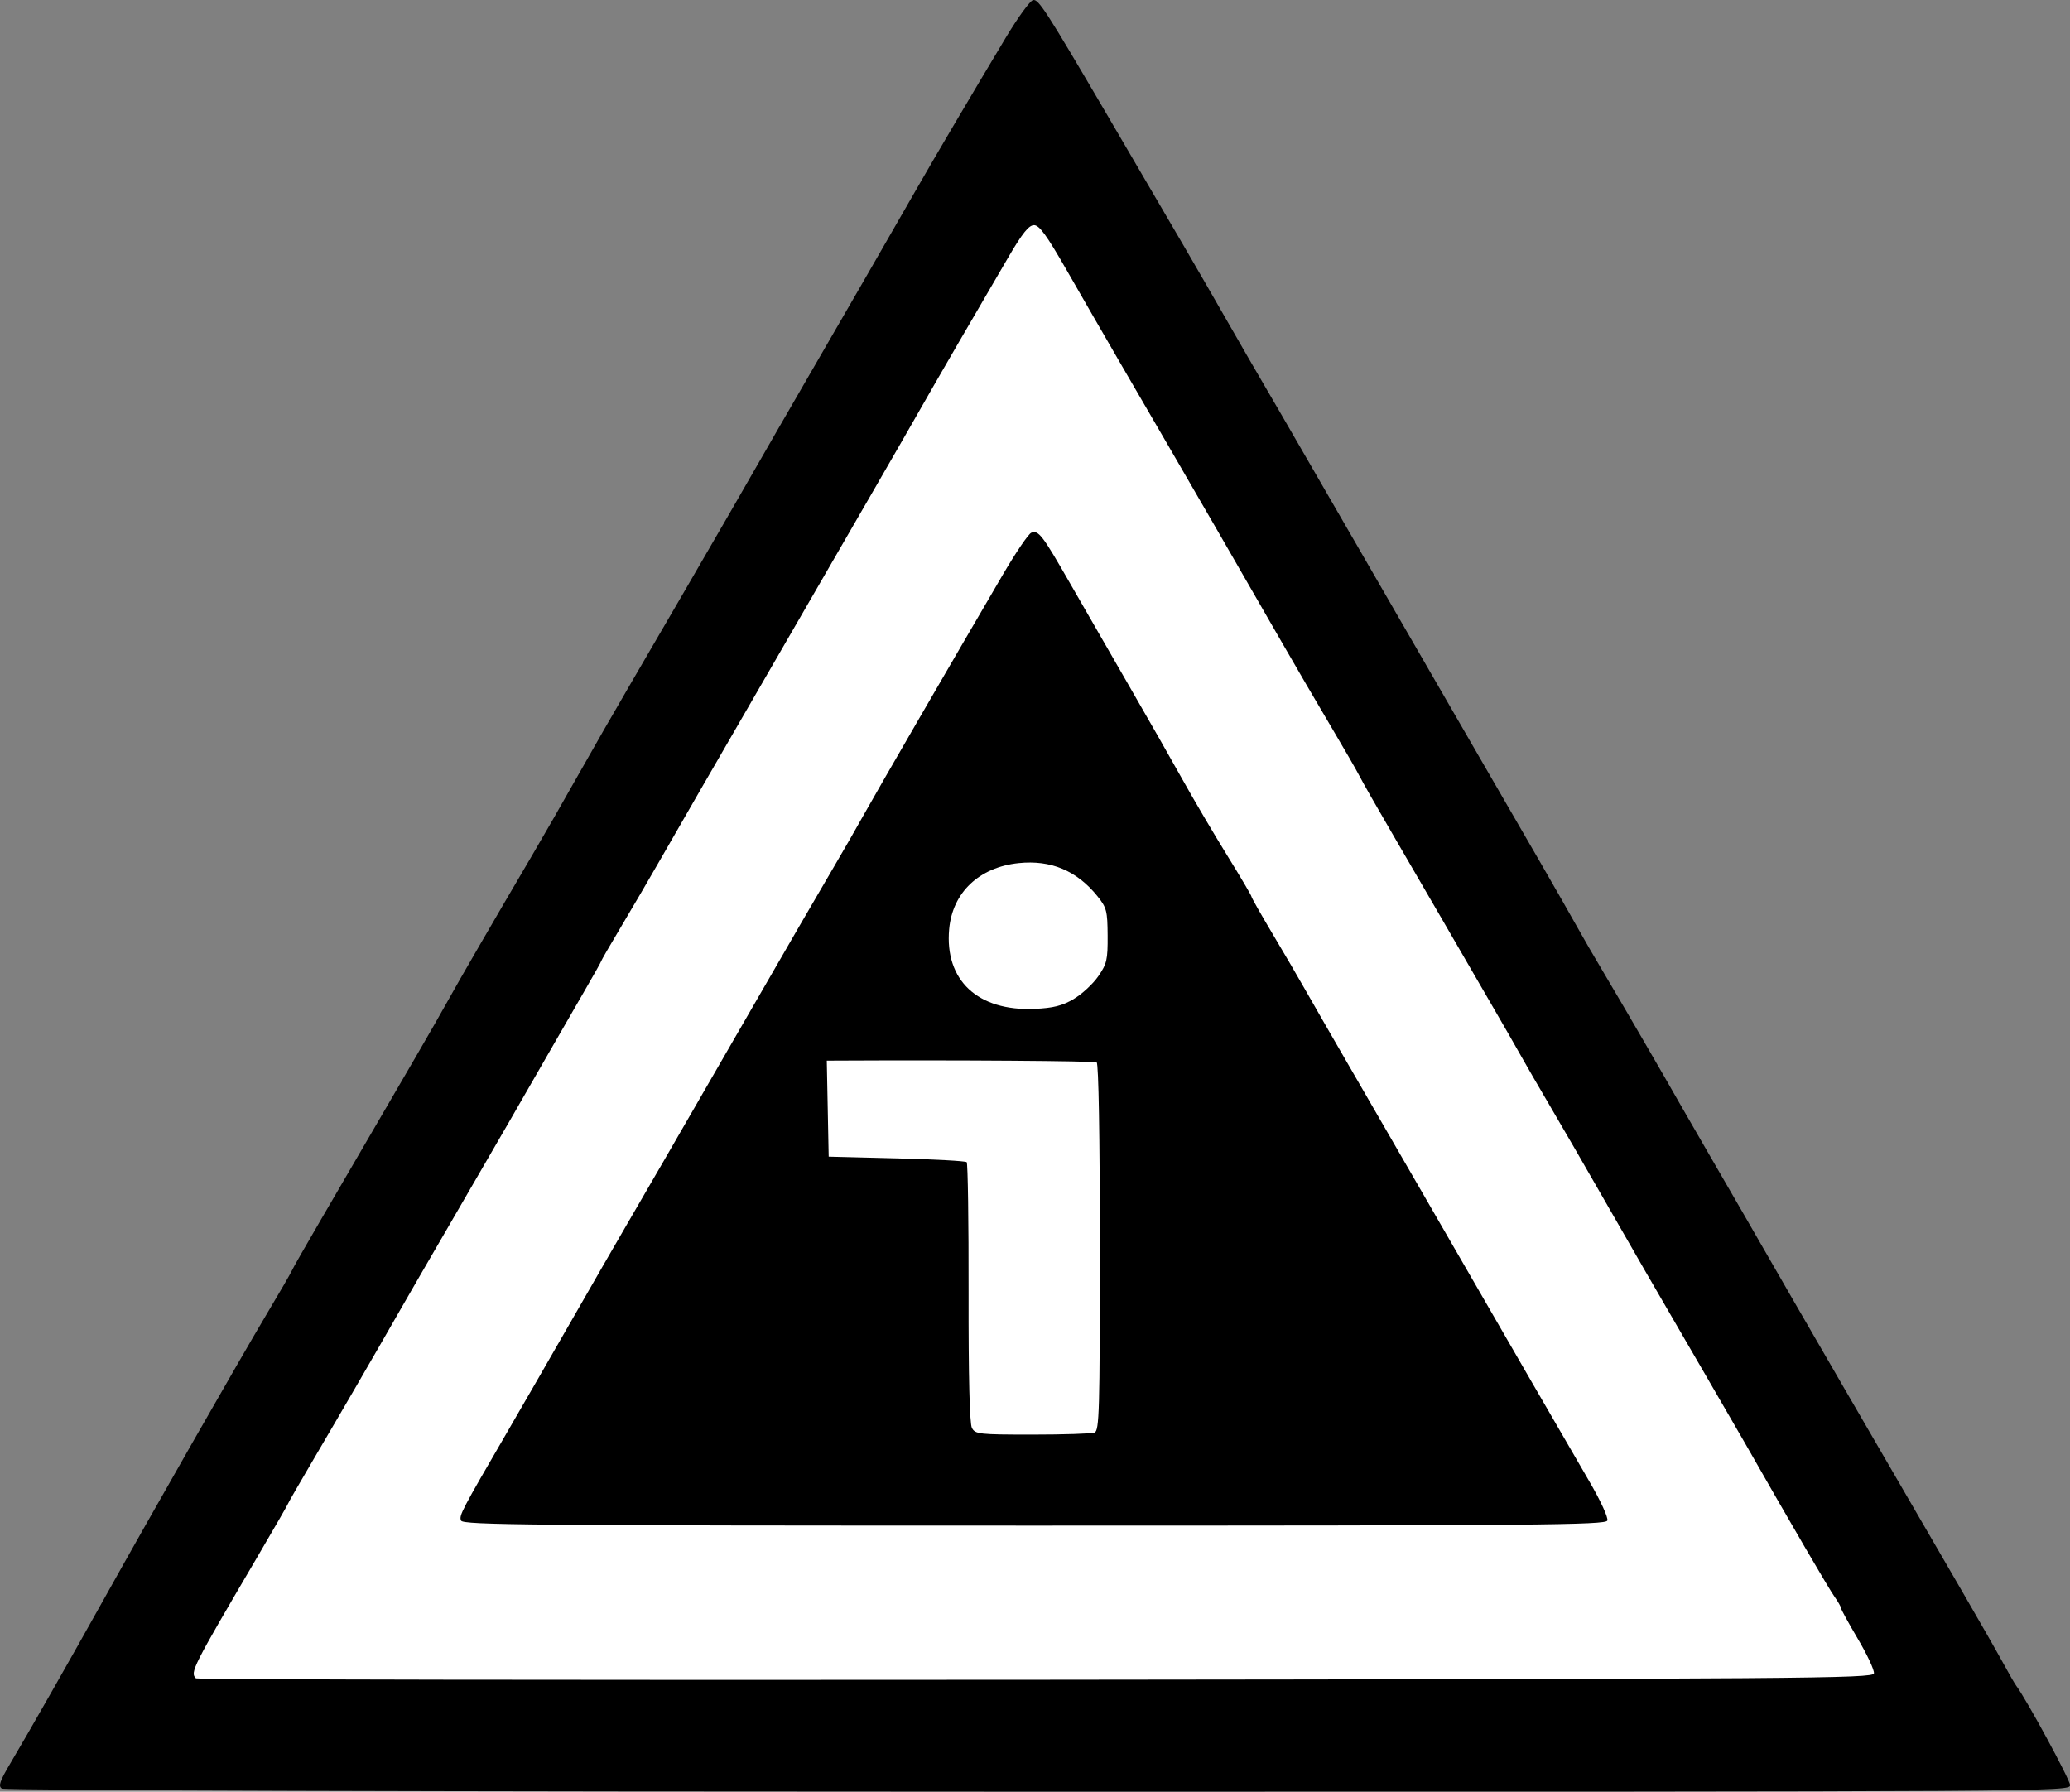
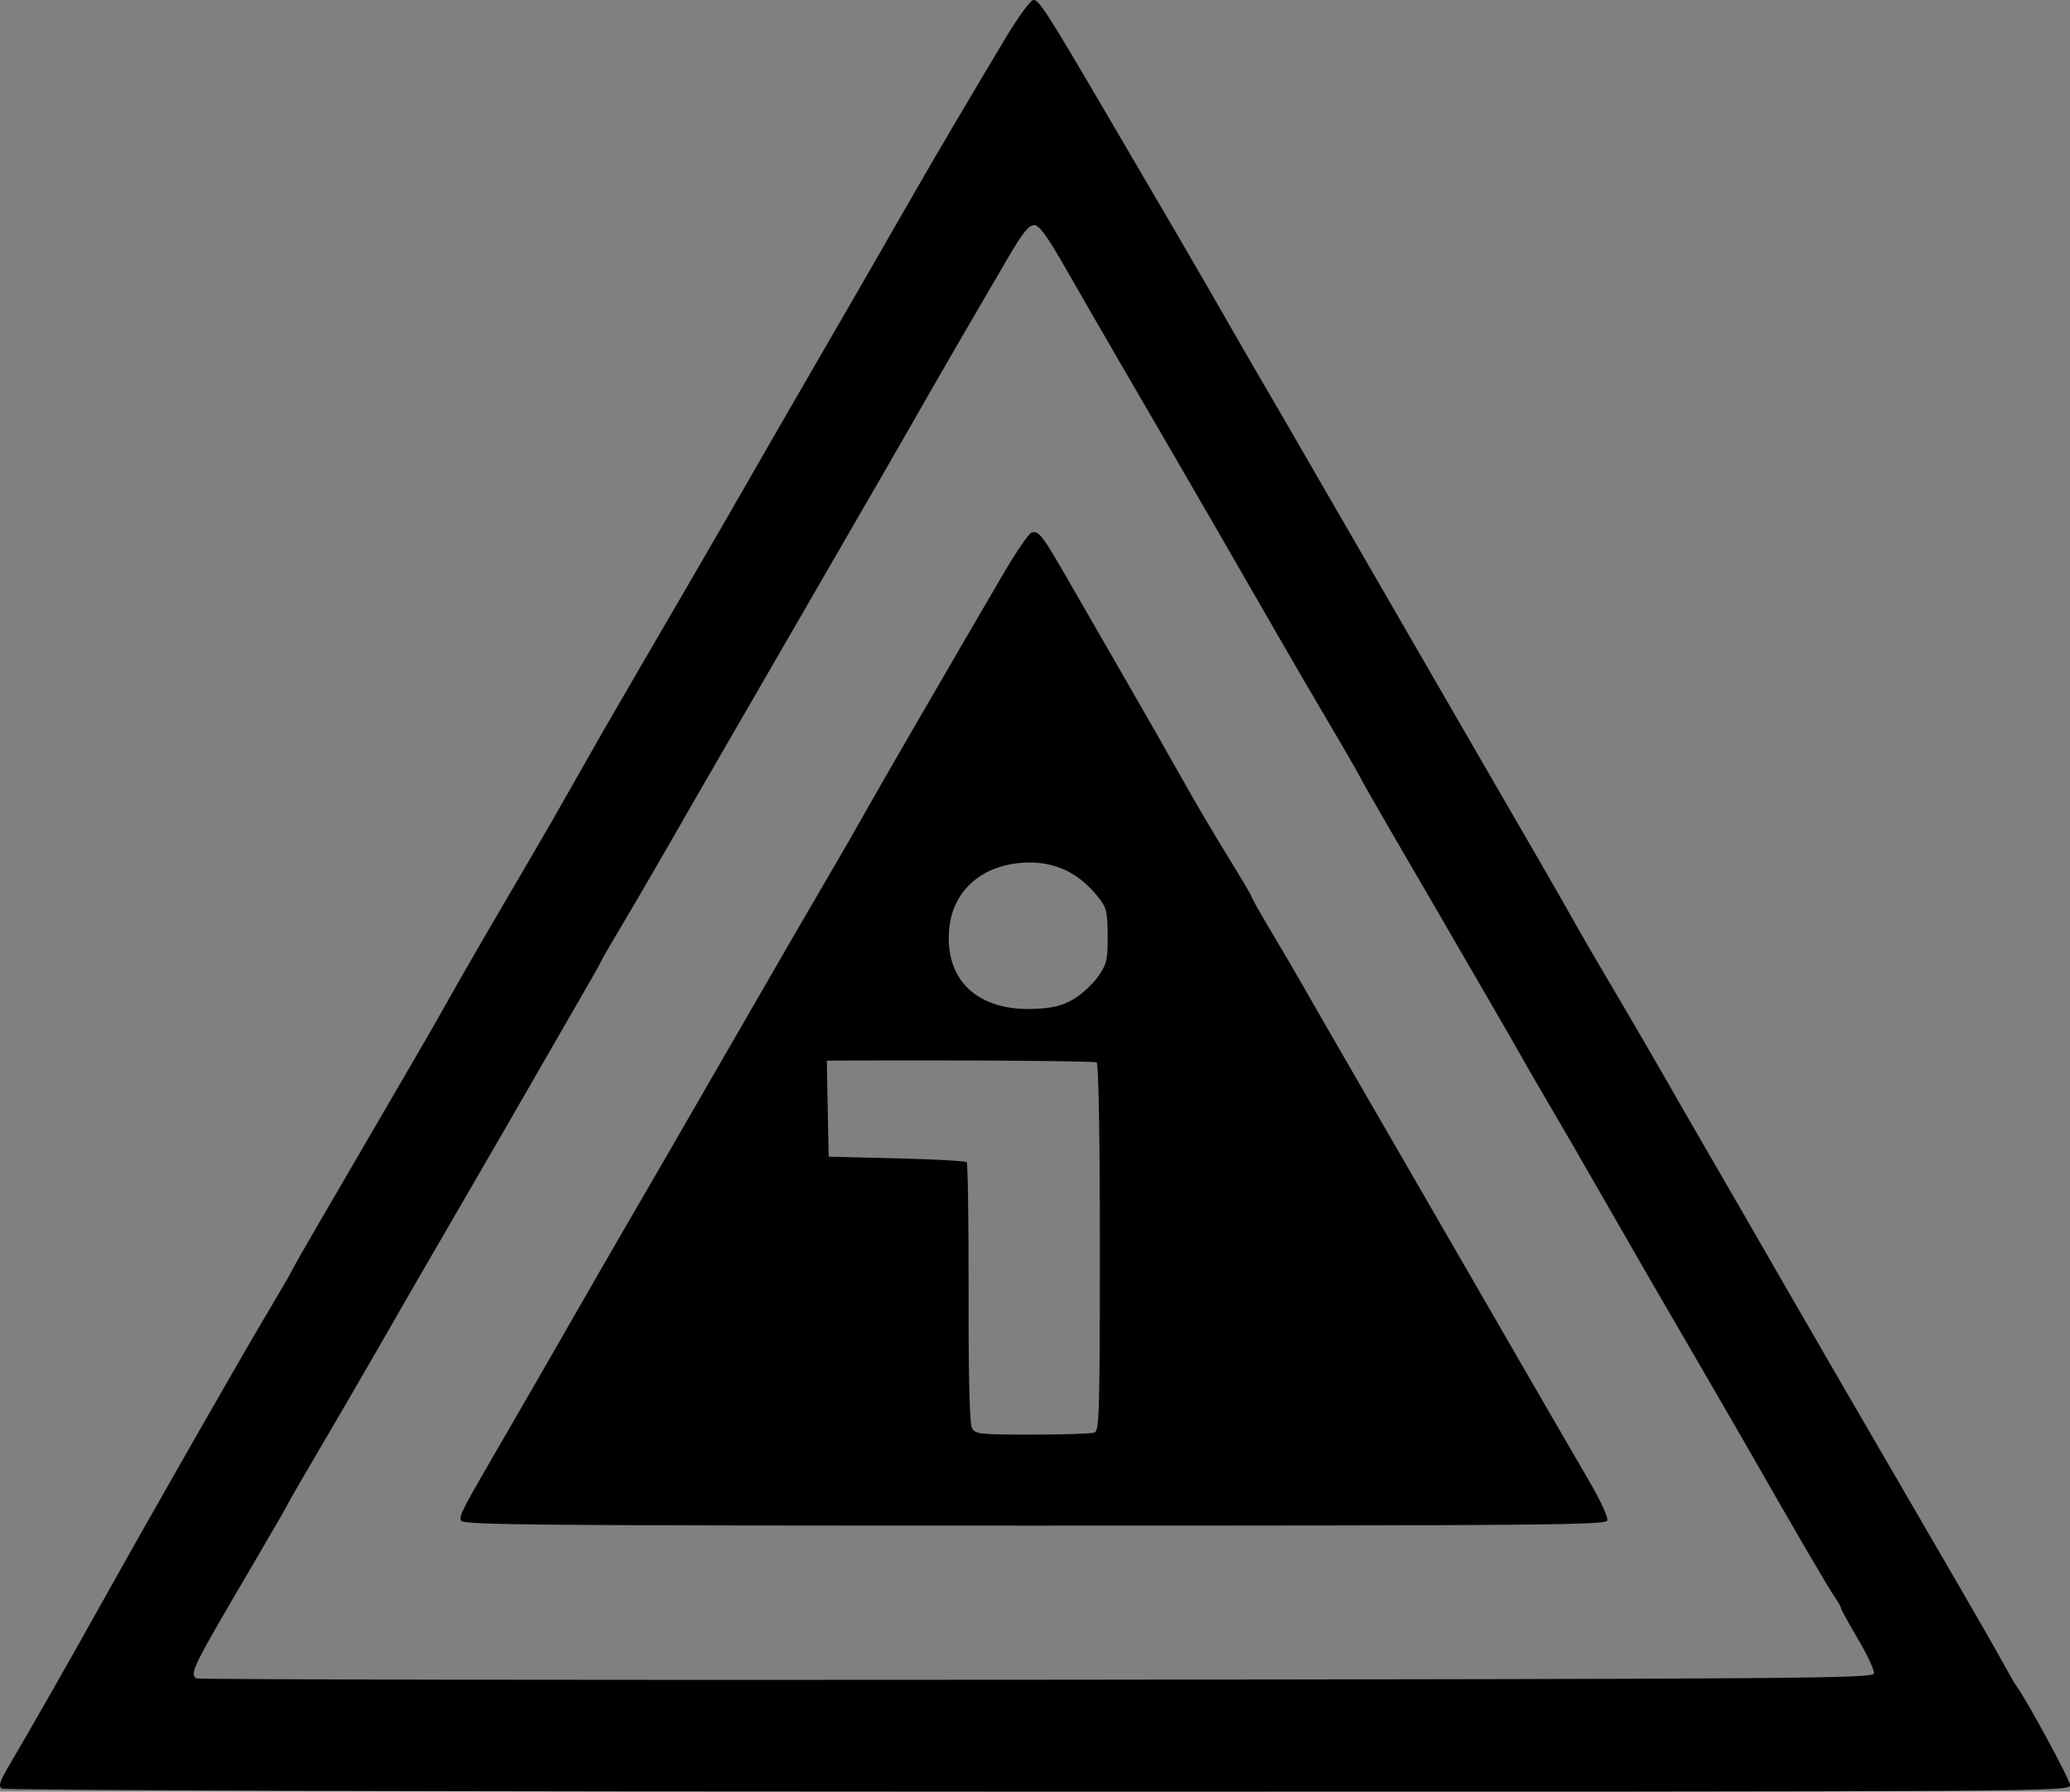
<svg xmlns="http://www.w3.org/2000/svg" xmlns:ns1="http://www.inkscape.org/namespaces/inkscape" xmlns:ns2="http://sodipodi.sourceforge.net/DTD/sodipodi-0.dtd" width="85.389mm" height="73.9mm" viewBox="0 0 85.389 73.9" version="1.1" id="svg1" xml:space="preserve" ns1:version="1.4 (e7c3feb1, 2024-10-09)" ns2:docname="favicon.svg">
  <rect x="0" y="0" width="85.389" height="73.9" fill="#808080" stroke="none" />
  <ns2:namedview id="namedview1" pagecolor="#ffffff" bordercolor="#000000" borderopacity="0.25" ns1:showpageshadow="2" ns1:pageopacity="0.0" ns1:pagecheckerboard="0" ns1:deskcolor="#d1d1d1" ns1:document-units="mm" ns1:zoom="1.2711951" ns1:cx="464.91683" ns1:cy="231.67176" ns1:window-width="2080" ns1:window-height="1186" ns1:window-x="236" ns1:window-y="82" ns1:window-maximized="0" ns1:current-layer="layer2" showguides="true">
    <ns2:guide position="4.314,30.59" orientation="0,-1" id="guide3" ns1:locked="false" />
    <ns2:guide position="-74.778,14.355" orientation="0,-1" id="guide4" ns1:locked="false" />
    <ns2:guide position="-1.8406093e-07,41.223" orientation="1,0" id="guide5" ns1:locked="false" />
    <ns2:guide position="85.128,-1.446" orientation="1,0" id="guide6" ns1:locked="false" />
  </ns2:namedview>
  <defs id="defs1" />
  <g ns1:label="Information Triangle" ns1:groupmode="layer" id="layer1" transform="translate(-12.961,-53.266)">
-     <path ns2:type="star" style="fill:#ffffff;stroke-width:0.265" id="path1" ns1:flatsided="false" ns2:sides="3" ns2:cx="91.164215" ns2:cy="49.328583" ns2:r1="41.28159" ns2:r2="20.640795" ns2:arg1="0.52359878" ns2:arg2="1.5707963" ns1:rounded="0" ns1:randomized="0" d="m 126.915,69.969 -35.751,0 -35.751,-1e-6 L 73.289,39.008 91.164,8.047 109.04,39.008 Z" ns1:transform-center-y="-10.861156" transform="matrix(1.052,0,0,1.052,-39.744,51.405)" ns1:transform-center-x="2.0342132e-06" />
    <path style="fill:#000000" d="m 13.04,127.039 c -0.16,-0.102 -0.092,-0.301 0.367,-1.075 0.725,-1.22 2.481,-4.304 3.866,-6.787 1.867,-3.347 5.627,-9.931 6.667,-11.673 0.548,-0.917 1.021,-1.734 1.052,-1.814 0.031,-0.081 0.584,-1.05 1.228,-2.154 0.644,-1.104 1.613,-2.767 2.154,-3.696 0.541,-0.929 1.358,-2.334 1.817,-3.121 0.459,-0.788 1.025,-1.778 1.259,-2.202 0.429,-0.777 1.89,-3.297 3.467,-5.981 0.472,-0.802 1.315,-2.272 1.873,-3.266 0.559,-0.994 1.528,-2.682 2.154,-3.752 0.626,-1.07 1.627,-2.79 2.225,-3.821 0.597,-1.032 1.413,-2.439 1.812,-3.127 0.399,-0.688 0.975,-1.688 1.279,-2.223 0.304,-0.535 1.134,-1.973 1.843,-3.196 1.41,-2.43 3.514,-6.077 4.668,-8.092 0.786,-1.373 2.185,-3.746 3.667,-6.22 0.503,-0.84 1.016,-1.547 1.14,-1.571 0.224,-0.043 0.538,0.443 3.031,4.697 2.977,5.079 3.816,6.518 4.857,8.338 0.634,1.108 1.357,2.359 1.605,2.779 0.248,0.42 1.065,1.827 1.814,3.127 0.749,1.299 1.671,2.894 2.049,3.544 0.378,0.65 1.39,2.401 2.249,3.891 0.859,1.49 2.016,3.491 2.57,4.447 2.307,3.974 3.692,6.378 4.186,7.264 0.288,0.518 0.831,1.456 1.207,2.084 0.643,1.076 2.536,4.333 3.077,5.293 0.135,0.24 0.609,1.061 1.053,1.825 0.444,0.764 1.132,1.952 1.528,2.64 0.396,0.688 1.315,2.282 2.042,3.544 0.727,1.261 1.685,2.918 2.131,3.682 0.752,1.292 1.802,3.099 4.963,8.546 0.688,1.185 1.438,2.498 1.667,2.918 0.229,0.42 0.464,0.827 0.521,0.903 0.422,0.56 2.225,3.886 2.225,4.104 0,0.271 -0.334,0.273 -42.557,0.271 -24.88,-0.001 -42.639,-0.054 -42.754,-0.127 z m 77.222,-4.753 c 0.024,-0.125 -0.272,-0.762 -0.658,-1.415 -0.386,-0.654 -0.702,-1.23 -0.702,-1.28 0,-0.051 -0.117,-0.258 -0.261,-0.461 -0.252,-0.356 -1.794,-3.001 -3.74,-6.414 -0.196,-0.344 -0.884,-1.532 -1.529,-2.64 -2.191,-3.766 -3.185,-5.486 -4.338,-7.504 -0.633,-1.108 -1.574,-2.734 -2.09,-3.613 -0.516,-0.879 -1.065,-1.825 -1.218,-2.103 -0.154,-0.278 -0.765,-1.341 -1.358,-2.362 -0.593,-1.021 -1.495,-2.576 -2.003,-3.455 -0.509,-0.879 -1.417,-2.442 -2.019,-3.474 -0.602,-1.032 -1.191,-2.065 -1.308,-2.297 -0.118,-0.231 -0.658,-1.169 -1.201,-2.084 -0.543,-0.915 -1.454,-2.477 -2.025,-3.47 -1.908,-3.318 -3.352,-5.819 -4.493,-7.782 -0.622,-1.07 -1.621,-2.79 -2.221,-3.821 -0.6,-1.032 -1.564,-2.705 -2.144,-3.717 -0.812,-1.419 -1.119,-1.841 -1.338,-1.841 -0.212,0 -0.477,0.328 -1.038,1.285 -1.256,2.144 -3.064,5.262 -3.606,6.219 -0.281,0.497 -1.126,1.966 -1.877,3.266 -2.742,4.745 -3.802,6.578 -5.102,8.824 -0.73,1.261 -1.67,2.887 -2.09,3.613 -0.42,0.726 -1.158,2.008 -1.639,2.849 -0.481,0.841 -1.241,2.14 -1.687,2.888 -0.447,0.748 -0.812,1.38 -0.812,1.404 0,0.025 -0.323,0.601 -0.718,1.28 -0.395,0.68 -0.949,1.642 -1.233,2.139 -0.731,1.284 -2.768,4.809 -4.376,7.573 -0.756,1.299 -1.642,2.831 -1.97,3.405 -1.131,1.977 -2.338,4.058 -3.481,6.001 -0.631,1.072 -1.146,1.967 -1.146,1.99 0,0.023 -0.582,1.033 -1.293,2.244 -2.664,4.537 -2.752,4.712 -2.505,4.958 0.051,0.051 15.637,0.077 34.634,0.058 31.828,-0.032 34.545,-0.053 34.585,-0.262 z m -58.283,-6.303 c -0.083,-0.215 -0.014,-0.347 1.966,-3.754 0.666,-1.146 1.837,-3.179 2.603,-4.516 0.765,-1.337 1.811,-3.151 2.323,-4.03 0.925,-1.587 1.765,-3.039 4.38,-7.573 2.29,-3.97 3.423,-5.925 4.107,-7.087 0.36,-0.611 0.934,-1.612 1.276,-2.223 0.581,-1.04 3.524,-6.12 5.7,-9.84 0.528,-0.903 1.054,-1.677 1.169,-1.721 0.299,-0.115 0.457,0.092 1.613,2.112 0.569,0.994 1.65,2.87 2.401,4.169 0.752,1.299 1.75,3.05 2.219,3.891 0.469,0.841 1.301,2.255 1.85,3.142 0.549,0.888 0.998,1.649 0.998,1.691 0,0.042 0.385,0.723 0.856,1.513 0.471,0.79 1.086,1.842 1.367,2.339 0.281,0.497 1.127,1.966 1.88,3.266 0.753,1.299 1.91,3.3 2.571,4.447 0.661,1.146 1.69,2.929 2.288,3.96 0.597,1.032 1.771,3.064 2.609,4.516 0.838,1.452 1.899,3.281 2.357,4.065 0.471,0.805 0.798,1.515 0.753,1.633 -0.071,0.184 -2.825,0.208 -23.643,0.208 -20.731,0 -23.572,-0.025 -23.642,-0.207 z m 26.132,-3.63 c 0.197,-0.075 0.22,-0.878 0.22,-7.635 0,-4.569 -0.052,-7.582 -0.131,-7.631 -0.1,-0.062 -5.701,-0.102 -10.747,-0.076 l -0.386,0.002 0.039,1.98 0.039,1.98 2.803,0.07 c 1.542,0.038 2.842,0.109 2.89,0.157 0.048,0.048 0.083,2.473 0.078,5.389 -0.006,3.472 0.042,5.396 0.138,5.575 0.137,0.256 0.3,0.274 2.493,0.274 1.29,0 2.445,-0.038 2.566,-0.084 z M 57.248,94.473 c 0.338,-0.198 0.794,-0.619 1.013,-0.934 0.359,-0.518 0.397,-0.683 0.391,-1.684 -0.007,-1.018 -0.041,-1.152 -0.42,-1.623 -0.848,-1.054 -1.921,-1.505 -3.25,-1.367 -1.629,0.169 -2.73,1.213 -2.867,2.72 -0.192,2.115 1.181,3.397 3.526,3.293 0.764,-0.034 1.134,-0.127 1.608,-0.404 z" id="path3" ns2:nodetypes="cssssssssssssssssssssssssssssssssssssccssssssssssssssssssssssssssssssssssscsssssssssssssssssssssssssssccccccscsssssscssscs" />
  </g>
  <g ns1:groupmode="layer" id="layer2" ns1:label="index.one" transform="translate(-12.961,-53.266)" />
</svg>